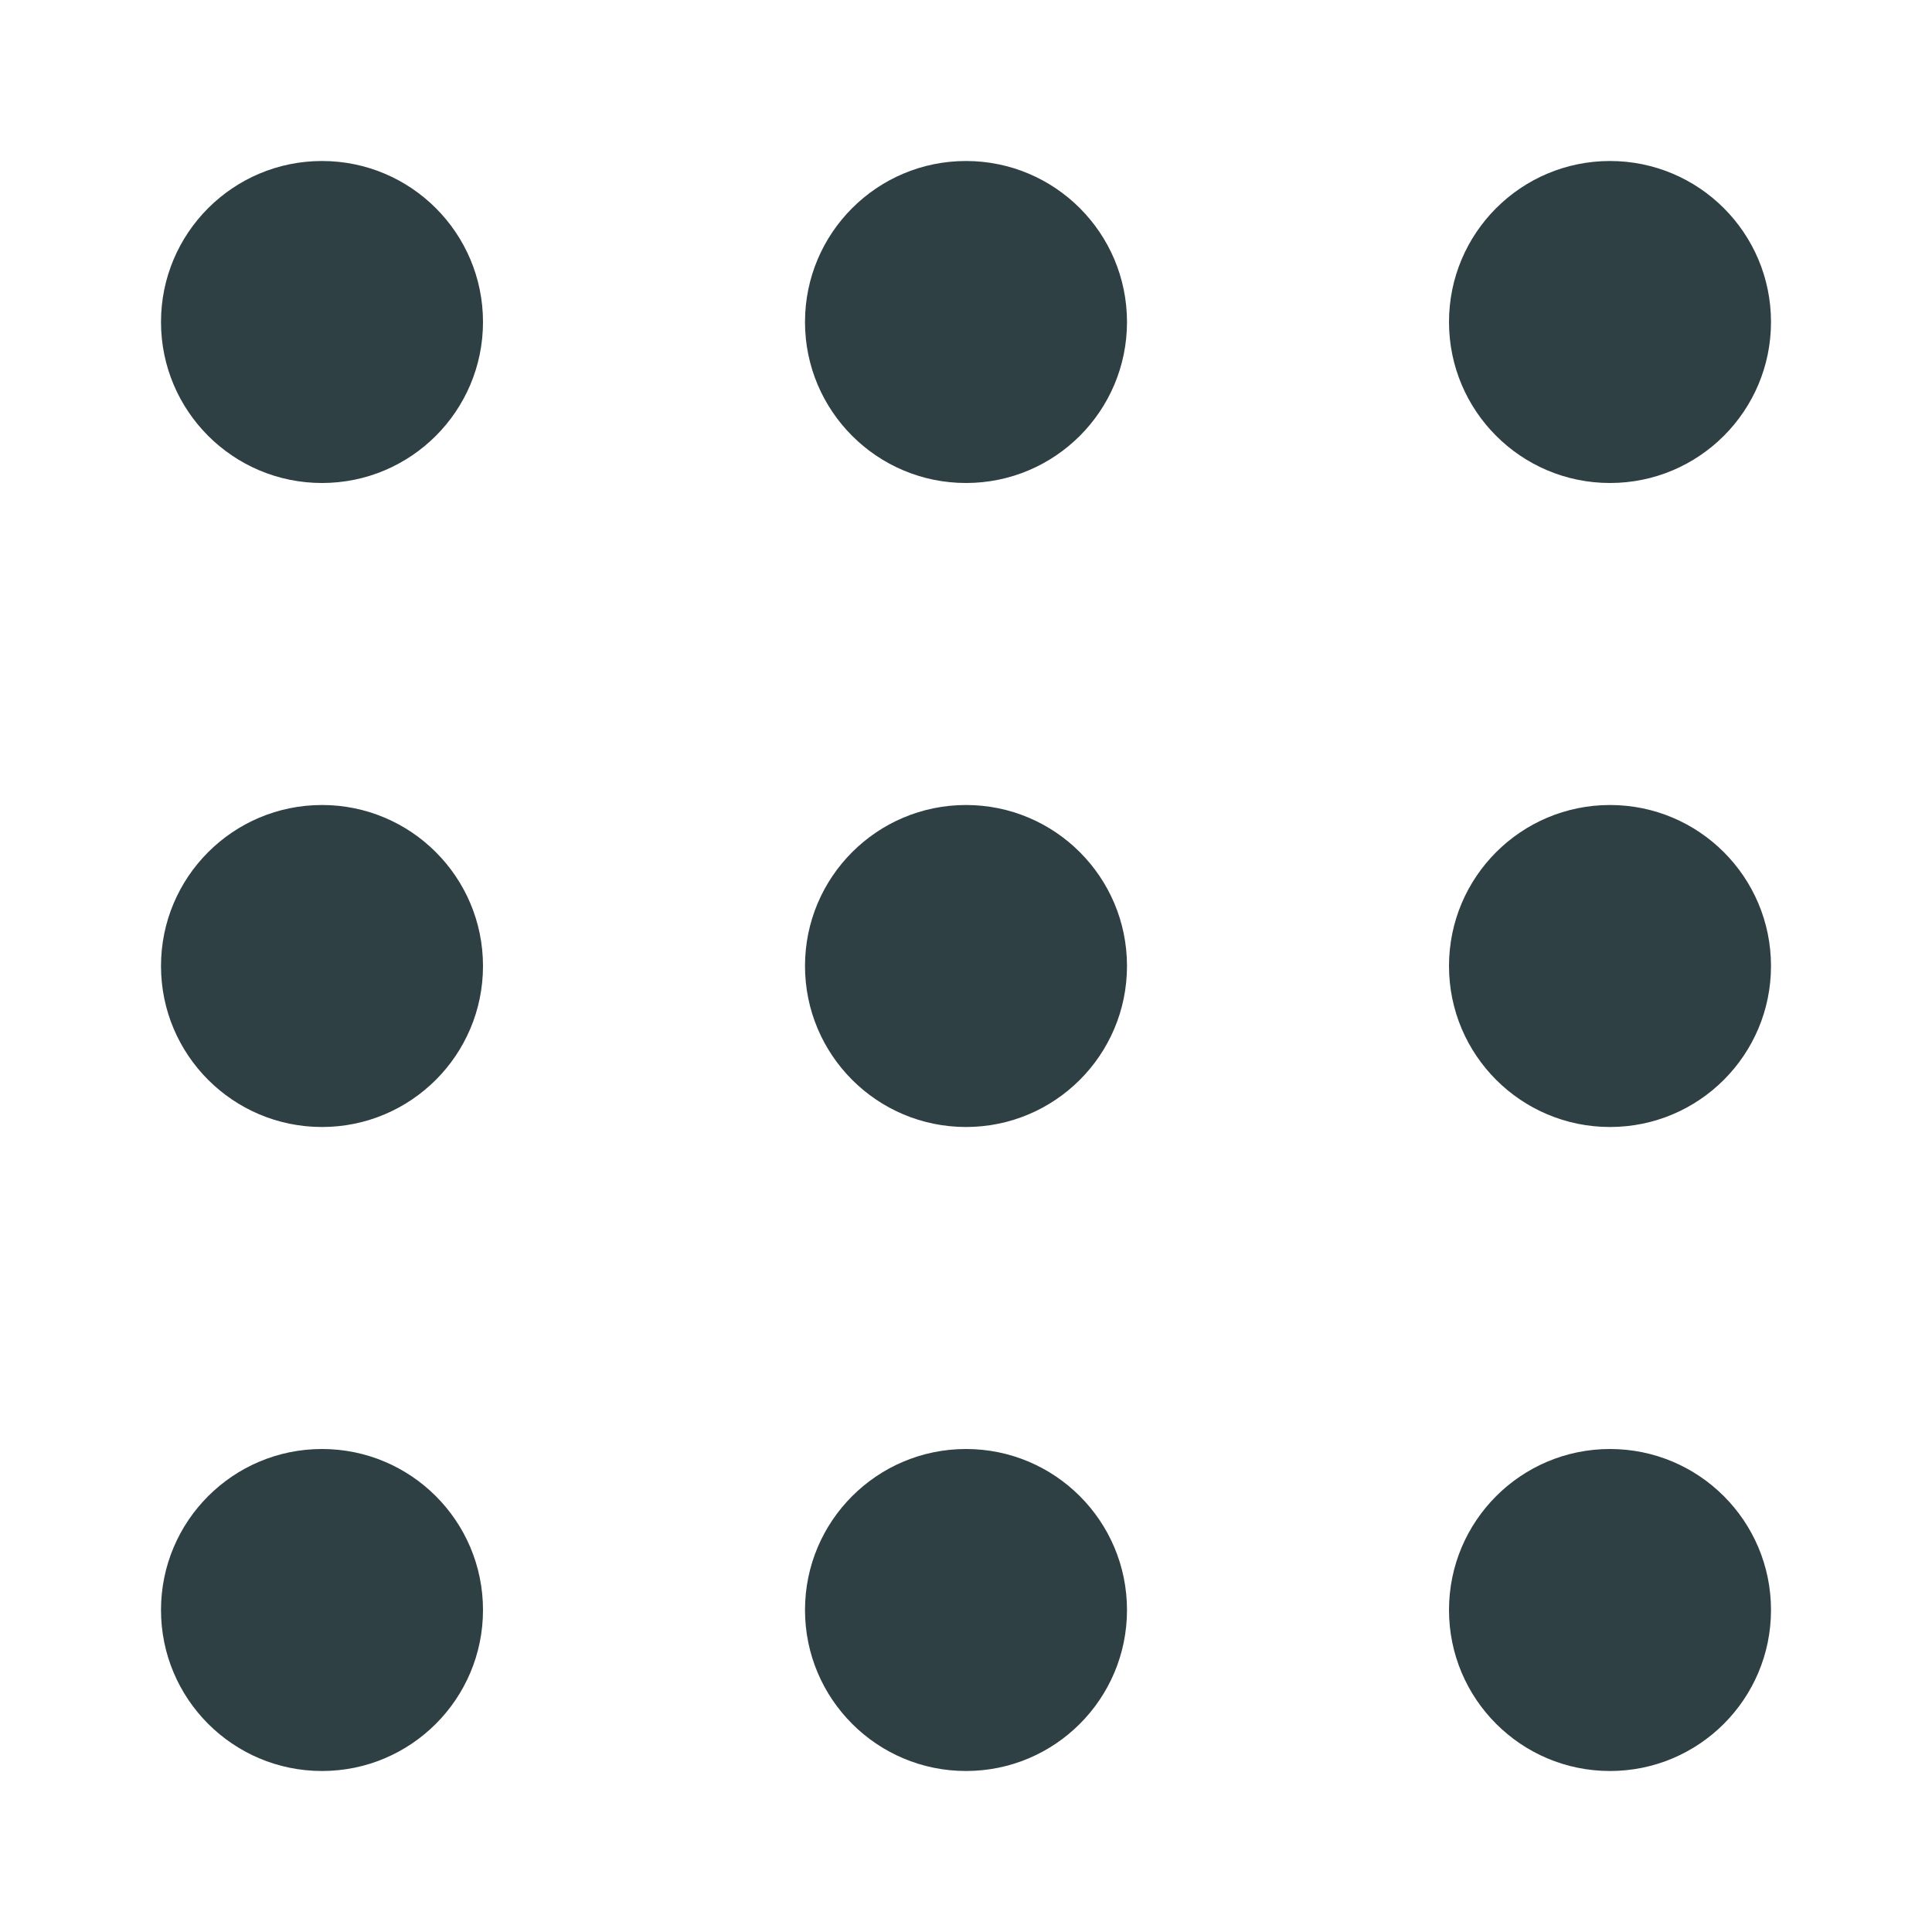
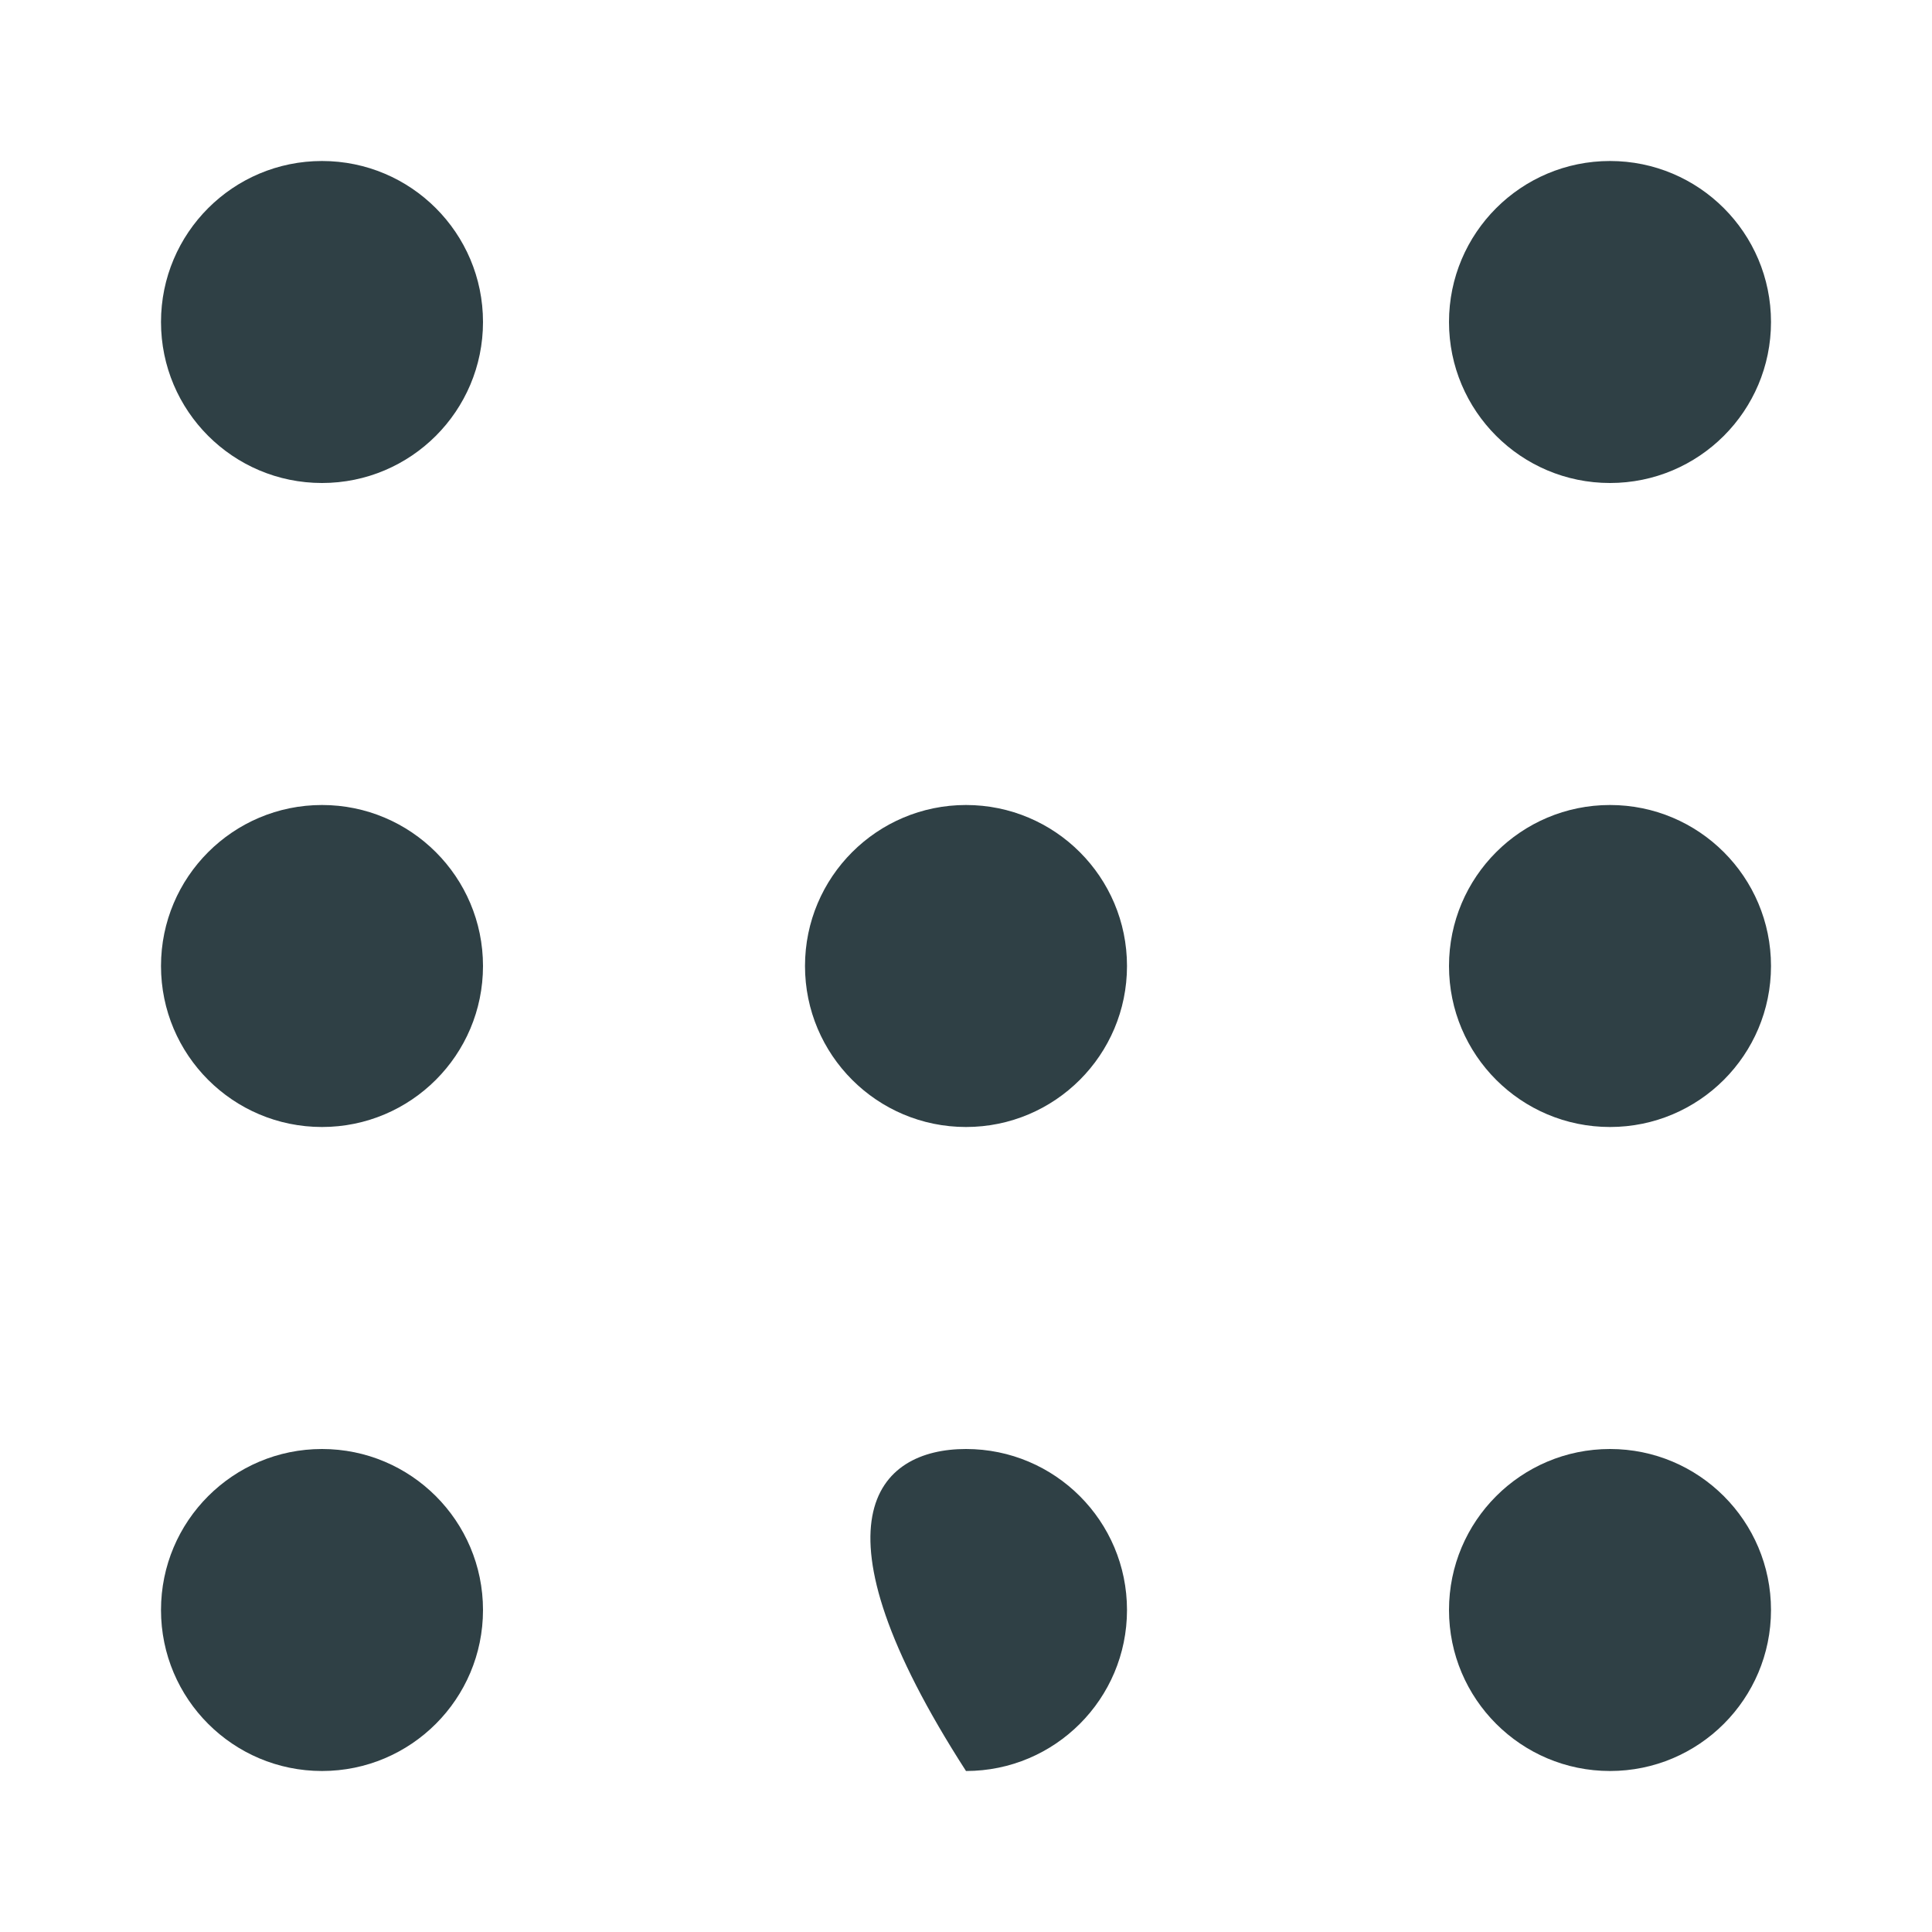
<svg xmlns="http://www.w3.org/2000/svg" width="120" height="120" viewBox="0 0 120 120" fill="none">
  <path d="M30 20C30 25.523 25.523 30 20 30C14.477 30 10 25.523 10 20C10 14.477 14.477 10 20 10C25.523 10 30 14.477 30 20Z" fill="#2F4045" />
  <path d="M30 60C30 65.523 25.523 70 20 70C14.477 70 10 65.523 10 60C10 54.477 14.477 50 20 50C25.523 50 30 54.477 30 60Z" fill="#2F4045" />
  <path d="M30 100C30 105.523 25.523 110 20 110C14.477 110 10 105.523 10 100C10 94.477 14.477 90 20 90C25.523 90 30 94.477 30 100Z" fill="#2F4045" />
-   <path d="M70 20C70 25.523 65.523 30 60 30C54.477 30 50 25.523 50 20C50 14.477 54.477 10 60 10C65.523 10 70 14.477 70 20Z" fill="#2F4045" />
  <path d="M70 60C70 65.523 65.523 70 60 70C54.477 70 50 65.523 50 60C50 54.477 54.477 50 60 50C65.523 50 70 54.477 70 60Z" fill="#2F4045" />
-   <path d="M70 100C70 105.523 65.523 110 60 110C54.477 110 50 105.523 50 100C50 94.477 54.477 90 60 90C65.523 90 70 94.477 70 100Z" fill="#2F4045" />
+   <path d="M70 100C70 105.523 65.523 110 60 110C50 94.477 54.477 90 60 90C65.523 90 70 94.477 70 100Z" fill="#2F4045" />
  <path d="M110 20C110 25.523 105.523 30 100 30C94.477 30 90 25.523 90 20C90 14.477 94.477 10 100 10C105.523 10 110 14.477 110 20Z" fill="#2F4045" />
  <path d="M110 60C110 65.523 105.523 70 100 70C94.477 70 90 65.523 90 60C90 54.477 94.477 50 100 50C105.523 50 110 54.477 110 60Z" fill="#2F4045" />
  <path d="M110 100C110 105.523 105.523 110 100 110C94.477 110 90 105.523 90 100C90 94.477 94.477 90 100 90C105.523 90 110 94.477 110 100Z" fill="#2F4045" />
</svg>